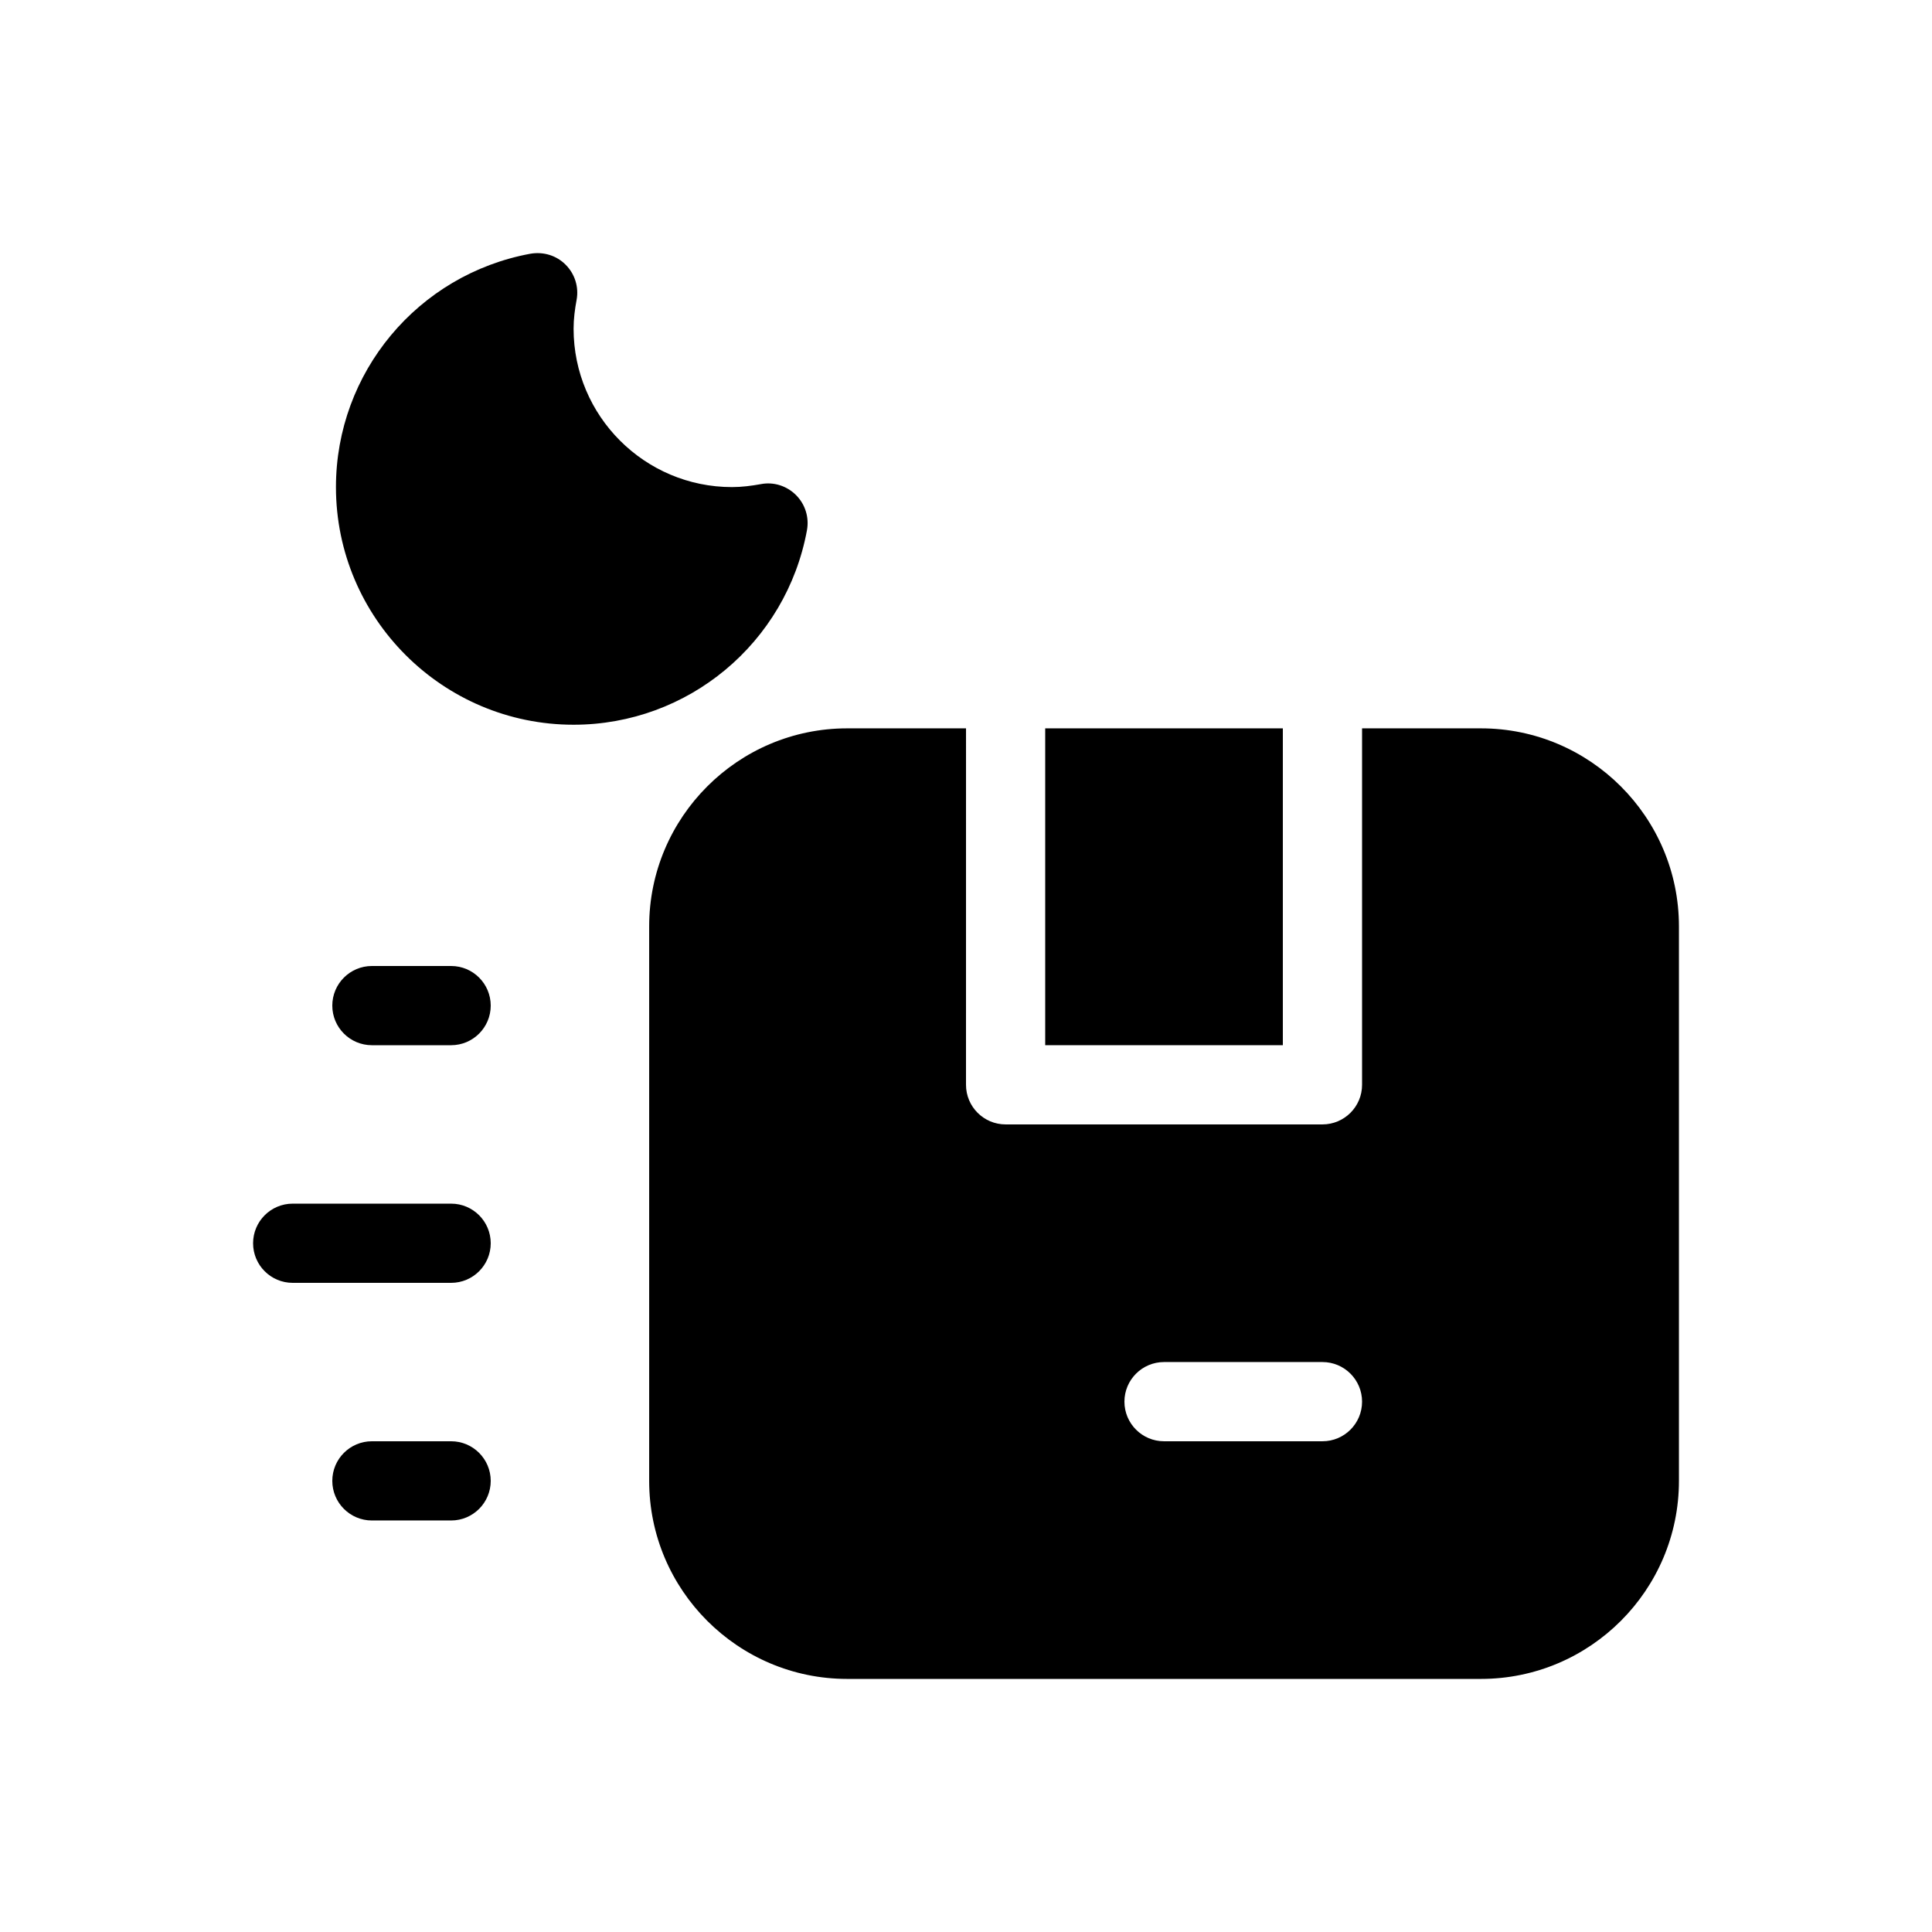
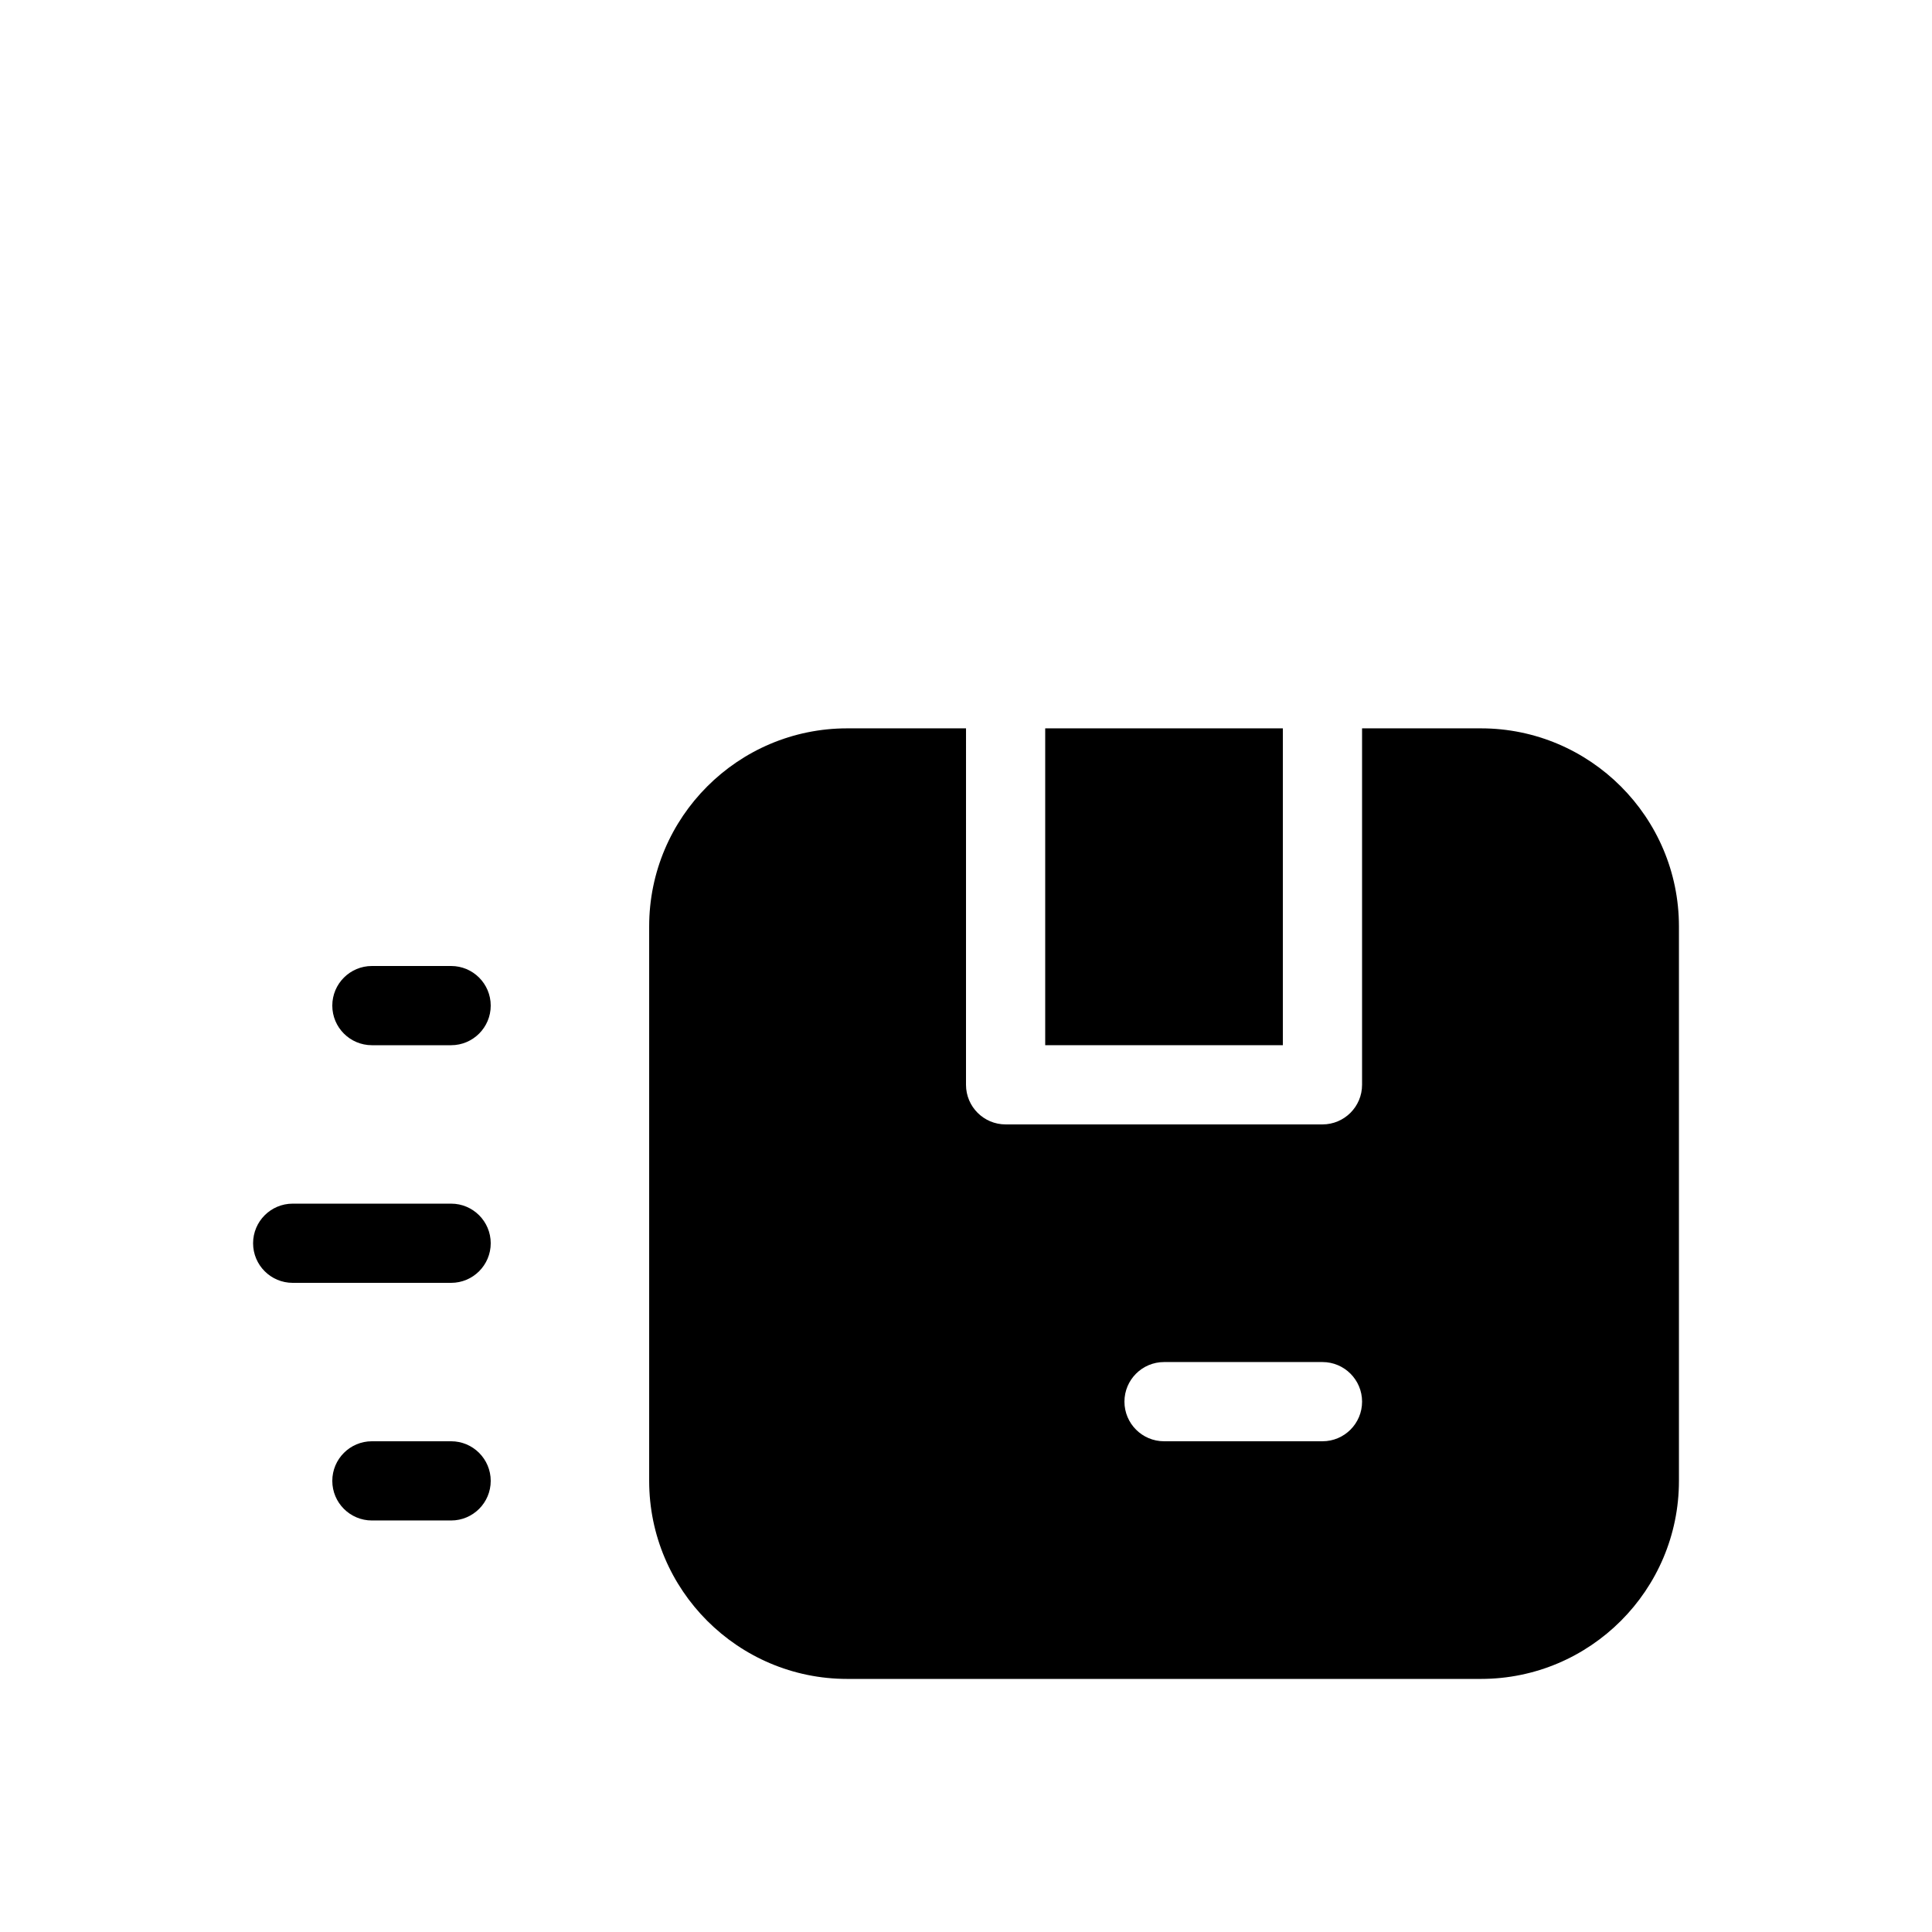
<svg xmlns="http://www.w3.org/2000/svg" fill="#000000" width="800px" height="800px" version="1.1" viewBox="144 144 512 512">
  <g>
    <path d="m263.55 525.95h-20.992c-5.793 0-10.496 4.703-10.496 10.496 0 5.797 4.703 10.496 10.496 10.496h20.992c5.793 0 10.496-4.699 10.496-10.496 0-5.793-4.703-10.496-10.496-10.496z" />
    <path d="m420.99 337.02h62.977v83.969h-62.977z" />
    <path d="m263.55 462.98h-41.984c-5.793 0-10.496 4.699-10.496 10.496 0 5.793 4.703 10.492 10.496 10.492h41.984c5.793 0 10.496-4.699 10.496-10.492 0-5.797-4.703-10.496-10.496-10.496z" />
    <path d="m263.55 400h-20.992c-5.793 0-10.496 4.699-10.496 10.496 0 5.793 4.703 10.496 10.496 10.496h20.992c5.793 0 10.496-4.703 10.496-10.496 0-5.797-4.703-10.496-10.496-10.496z" />
-     <path d="m536.45 337.02h-31.488v94.465c0 5.793-4.703 10.496-10.496 10.496h-83.969c-5.793 0-10.496-4.703-10.496-10.496l0.004-94.465h-31.488c-28.93 0-52.48 23.531-52.48 52.48v146.95c0 28.949 23.555 52.48 52.48 52.48h167.94c28.926 0 52.48-23.531 52.48-52.48v-146.95c-0.004-28.949-23.555-52.48-52.484-52.48zm-41.984 188.93h-41.984c-5.793 0-10.496-4.703-10.496-10.496s4.703-10.496 10.496-10.496h41.984c5.793 0 10.496 4.703 10.496 10.496 0 5.797-4.699 10.496-10.496 10.496z" />
-     <path d="m357.85 284.52c0.629-3.402-0.461-6.887-2.898-9.32-2.434-2.434-5.918-3.57-9.34-2.898-2.477 0.445-5.019 0.781-7.621 0.781-23.152 0-41.984-18.828-41.984-41.984 0-2.602 0.336-5.144 0.797-7.621 0.629-3.379-0.441-6.863-2.898-9.32-2.434-2.457-5.875-3.508-9.34-2.918-29.852 5.5-51.535 31.508-51.535 61.844 0 34.723 28.254 62.977 62.977 62.977 30.332 0 56.344-21.664 61.844-51.539z" />
+     <path d="m536.45 337.02h-31.488v94.465c0 5.793-4.703 10.496-10.496 10.496h-83.969c-5.793 0-10.496-4.703-10.496-10.496l0.004-94.465h-31.488c-28.93 0-52.48 23.531-52.48 52.48v146.95c0 28.949 23.555 52.48 52.48 52.48h167.94c28.926 0 52.48-23.531 52.48-52.48v-146.95c-0.004-28.949-23.555-52.48-52.484-52.48m-41.984 188.93h-41.984c-5.793 0-10.496-4.703-10.496-10.496s4.703-10.496 10.496-10.496h41.984c5.793 0 10.496 4.703 10.496 10.496 0 5.797-4.699 10.496-10.496 10.496z" />
  </g>
</svg>